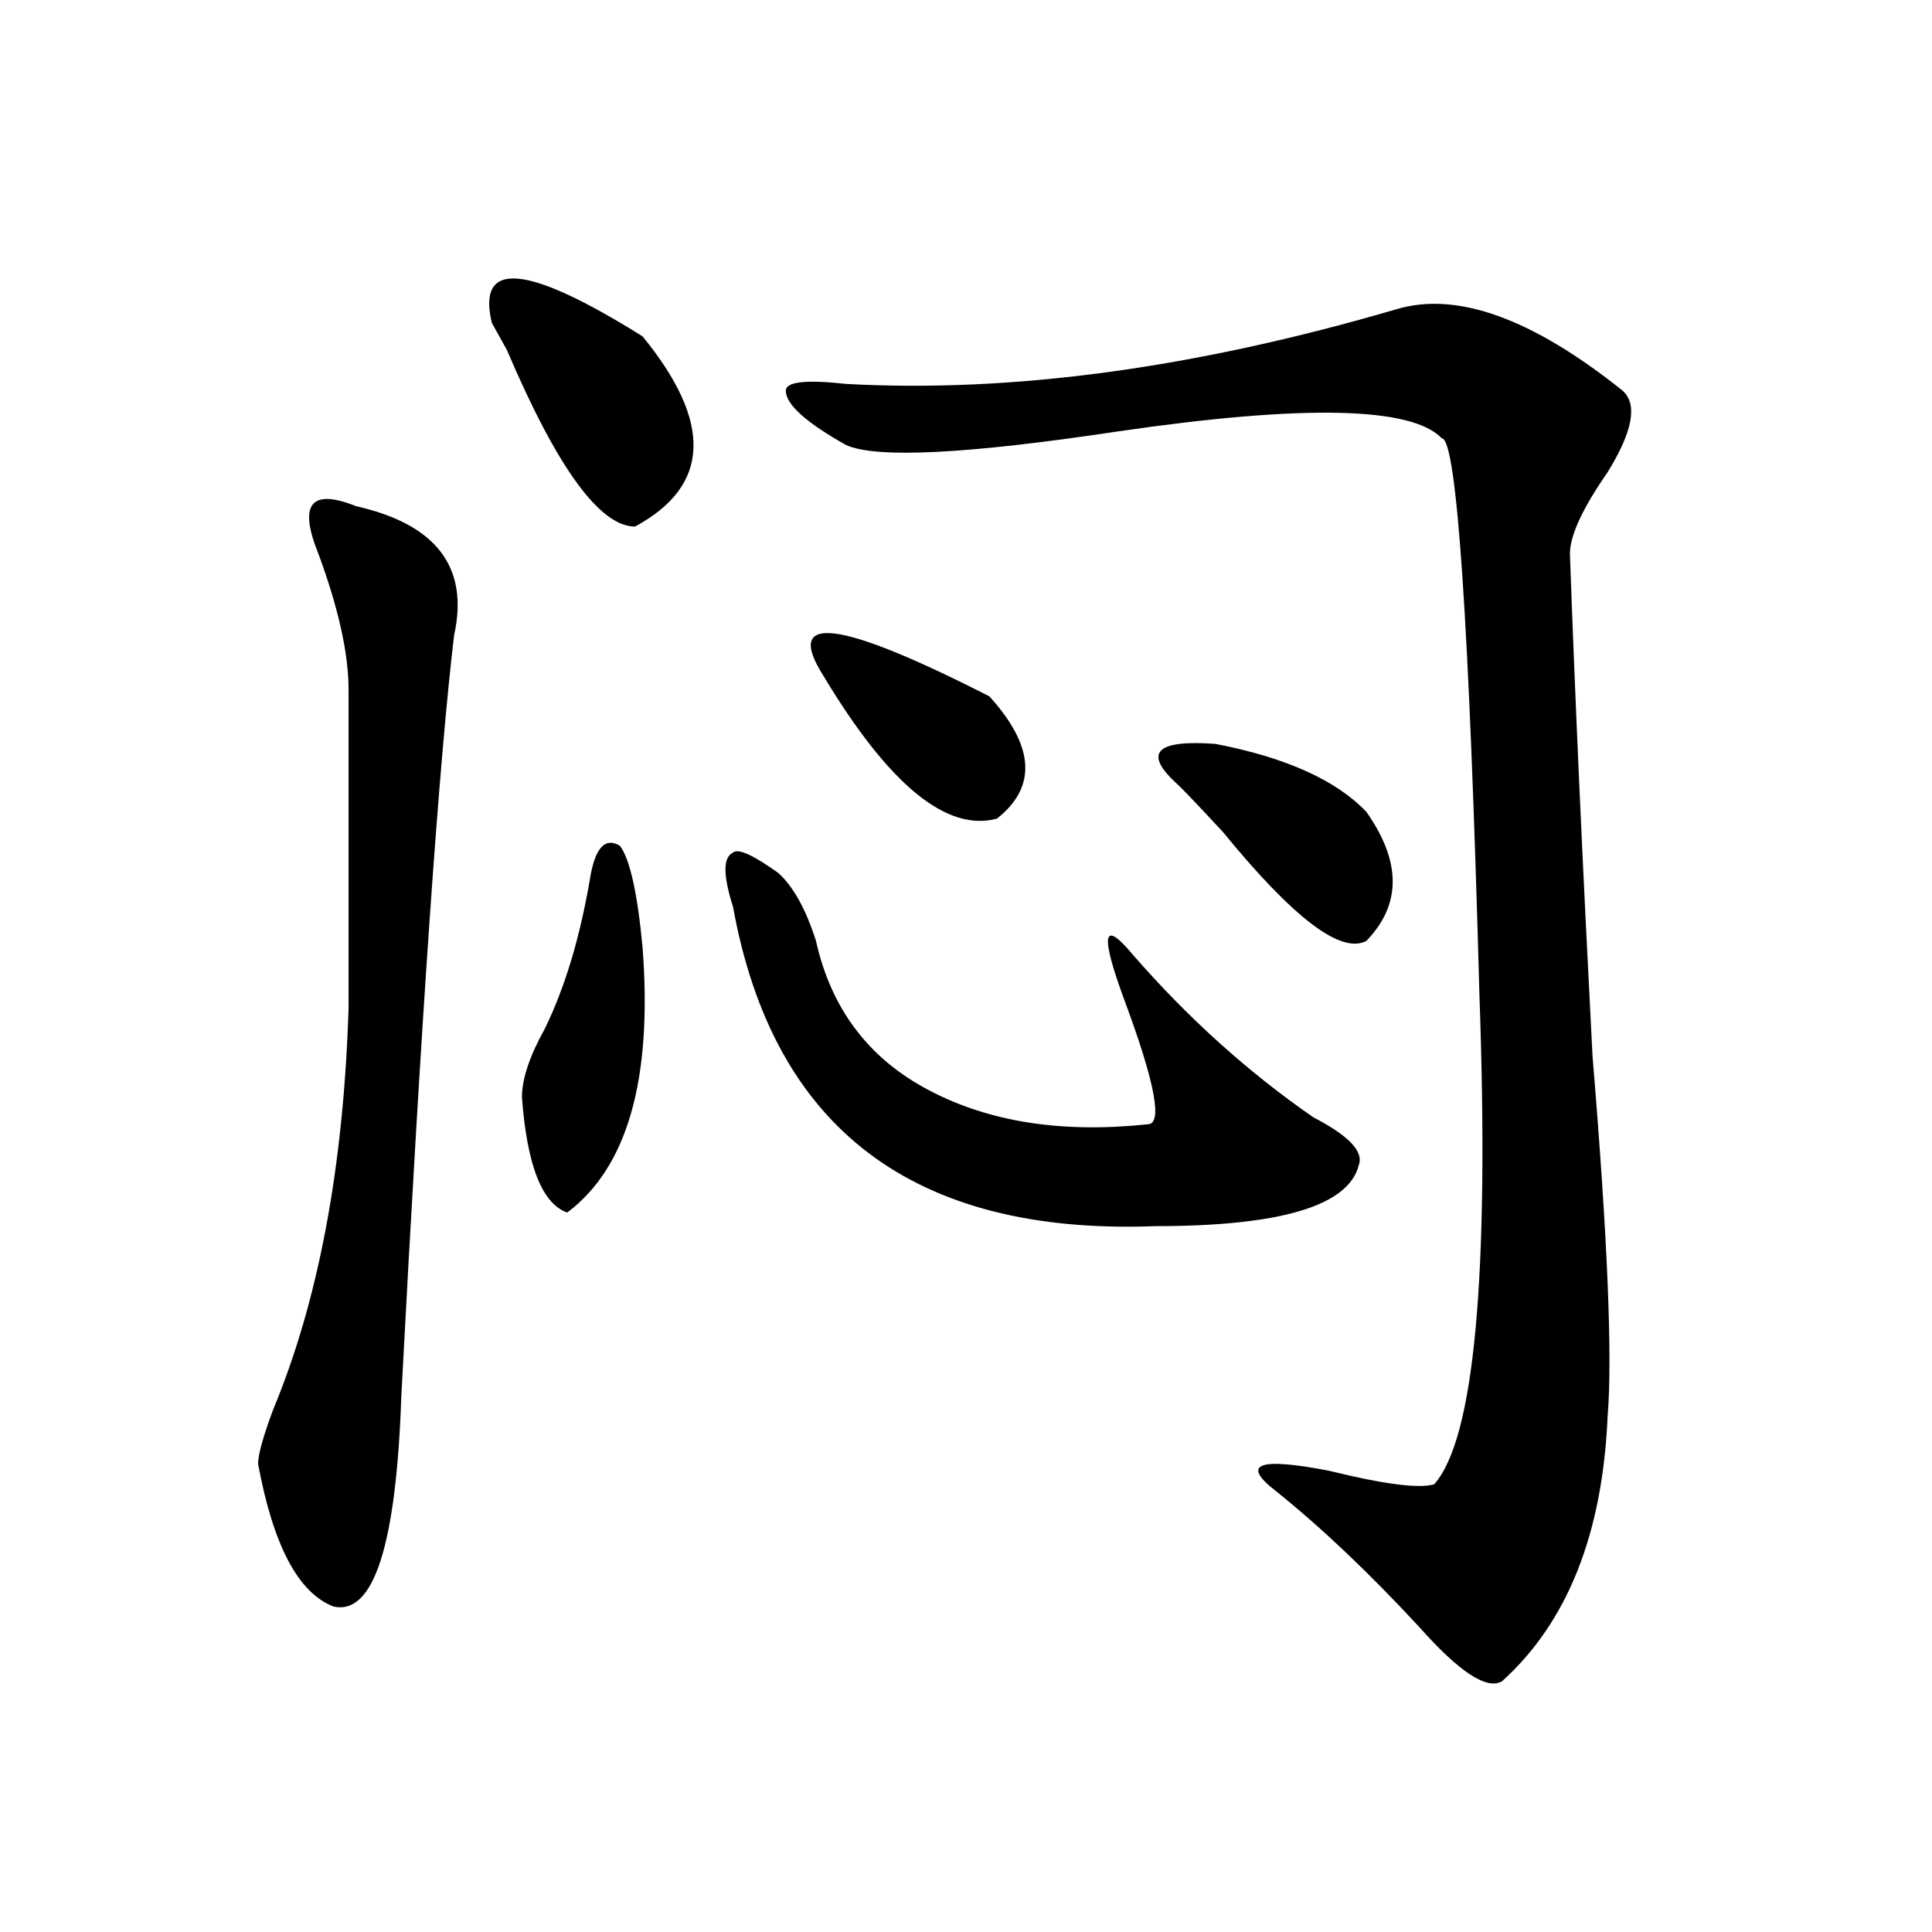
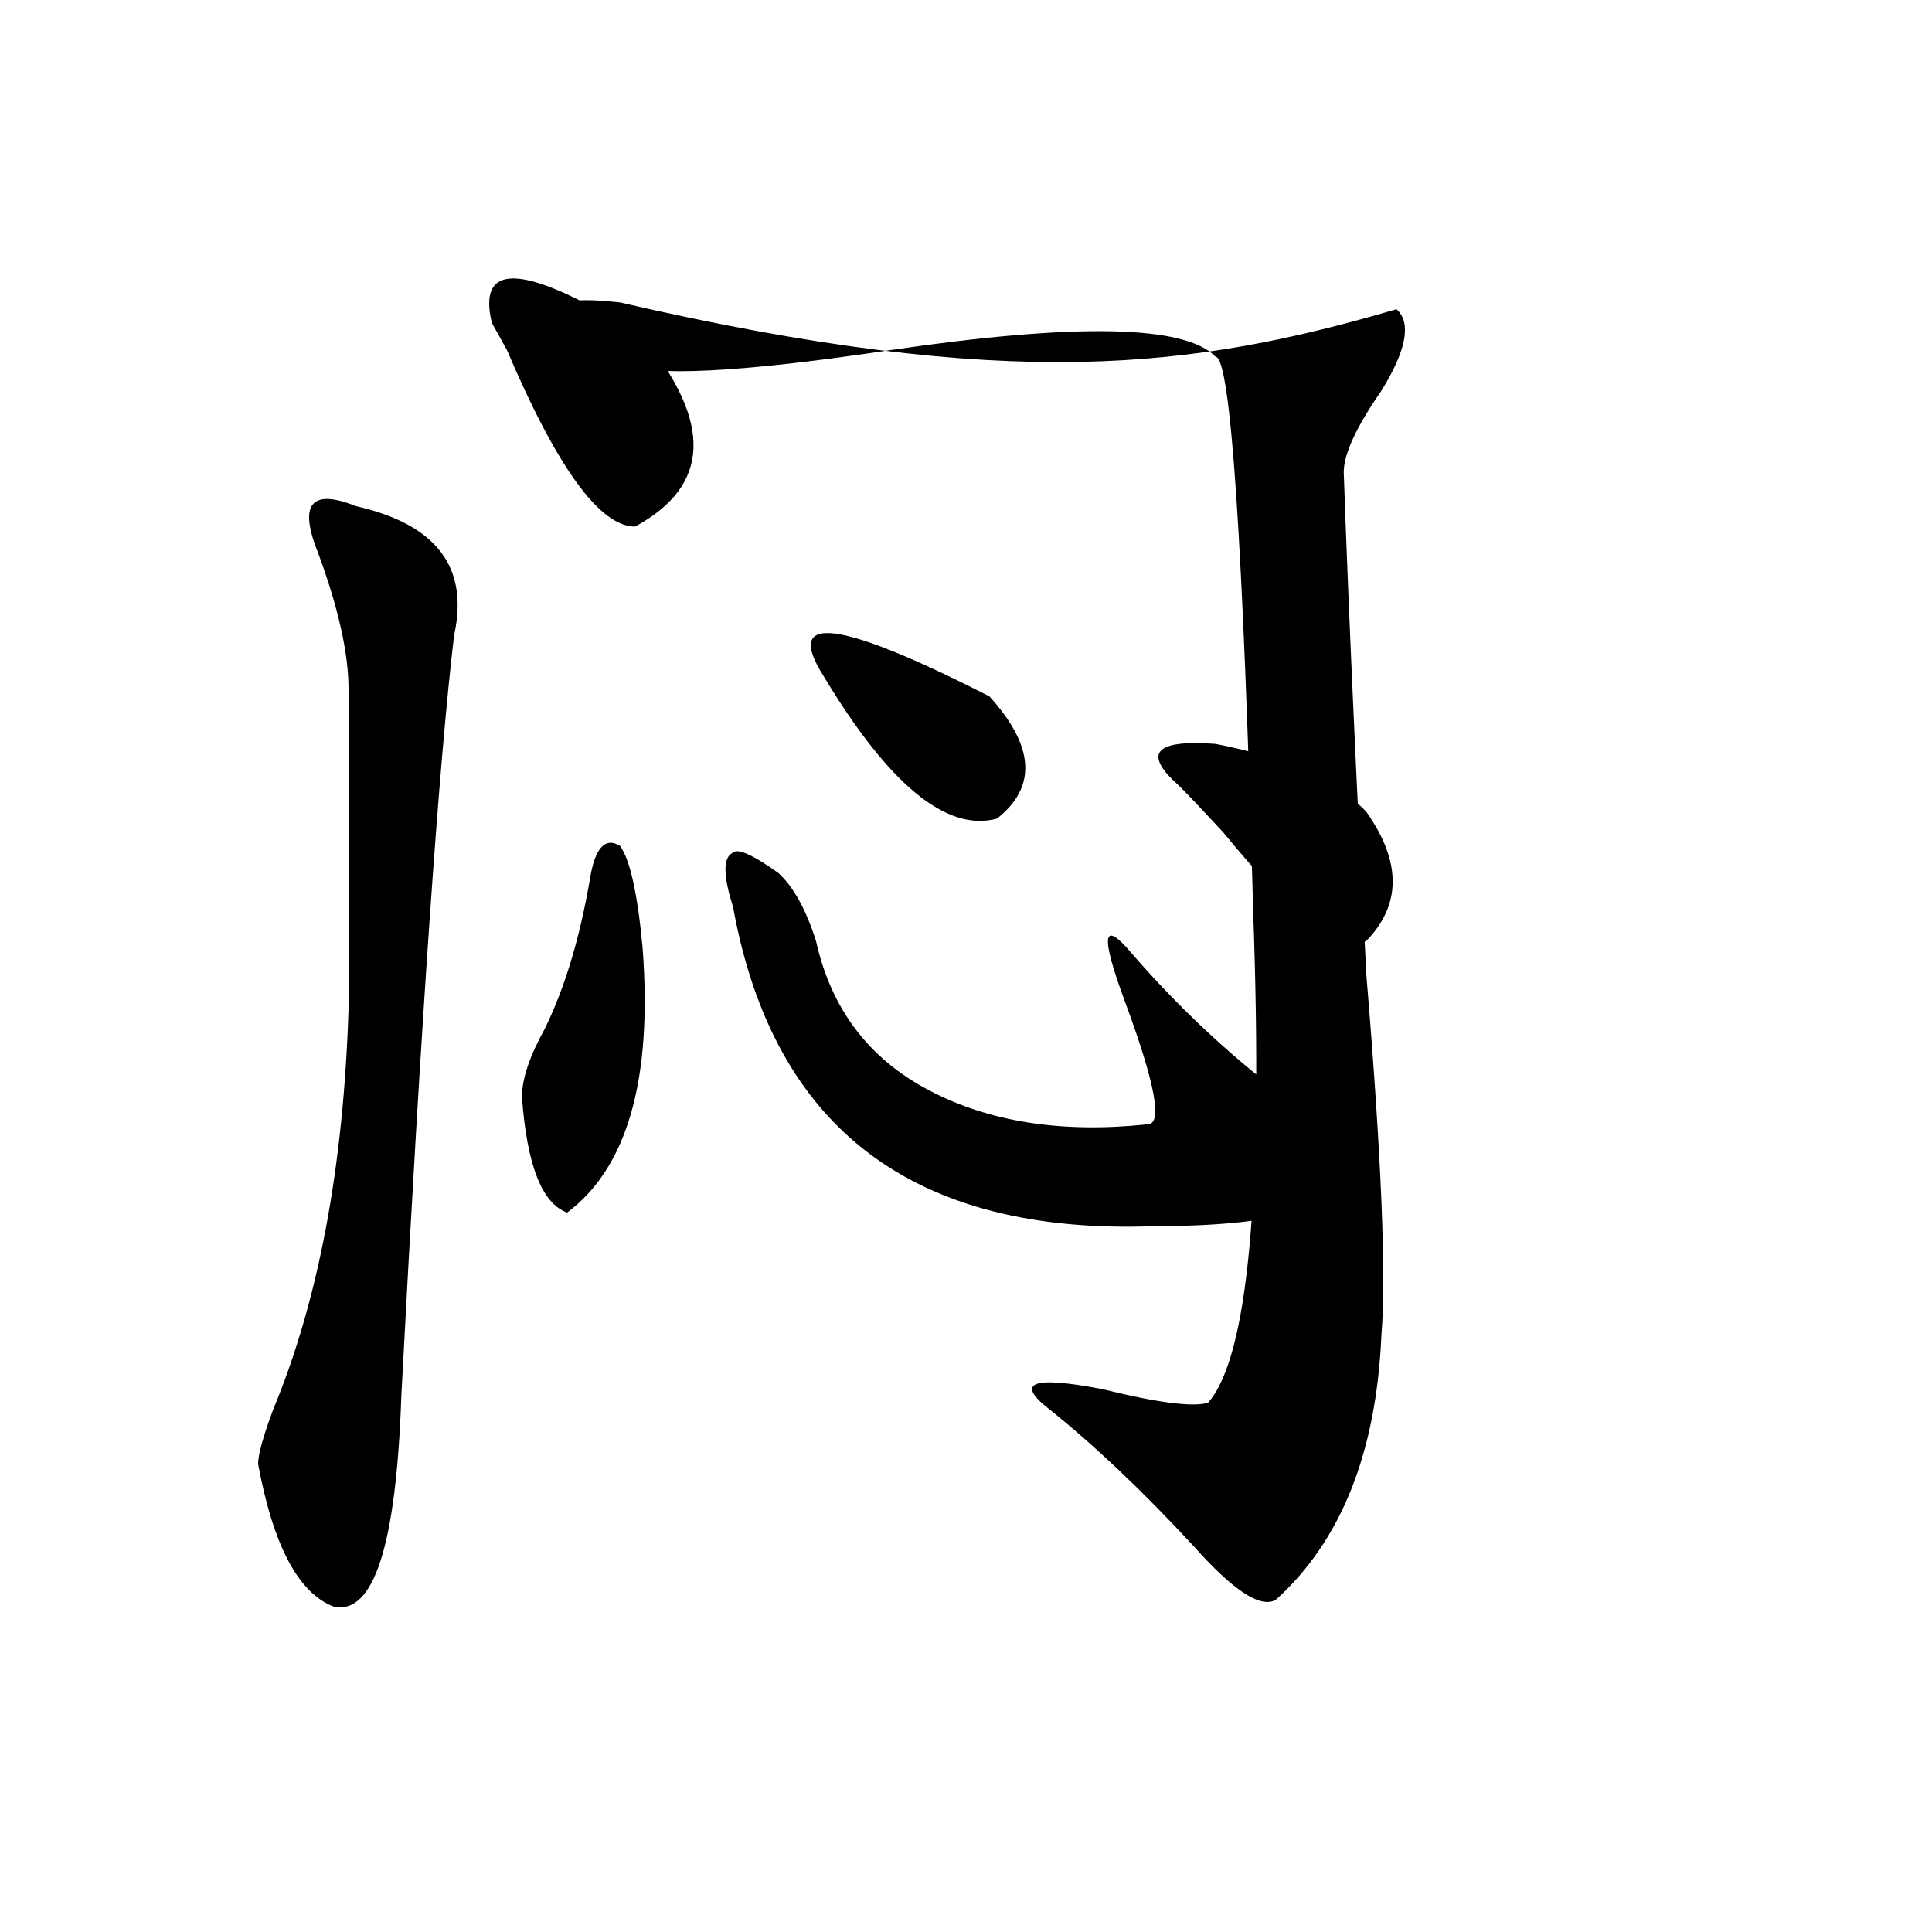
<svg xmlns="http://www.w3.org/2000/svg" version="1.1" id="图层_1" x="0px" y="0px" width="1000px" height="1000px" viewBox="0 0 1000 1000" enable-background="new 0 0 1000 1000" xml:space="preserve">
-   <path d="M184.313,262c41.585,9.394,58.535,31.641,50.73,66.797c-7.805,65.644-16.95,196.875-27.316,393.75  c-2.622,77.344-14.329,113.653-35.121,108.984c-18.231-7.031-31.219-31.641-39.023-73.828c0-4.669,2.562-14.063,7.805-28.125  c23.414-56.25,36.401-125.354,39.023-207.422V356.922c0-18.731-5.243-42.188-15.609-70.313  C154.374,260.847,160.898,252.661,184.313,262z M332.602,174.109c36.401,44.55,35.121,77.344-3.902,98.438  c-18.231,0-40.364-30.433-66.34-91.406l-7.805-14.063C246.75,134.284,272.726,136.646,332.602,174.109z M305.285,455.359  c2.562-16.37,7.805-22.247,15.609-17.578c5.183,7.031,9.085,24.609,11.707,52.734c5.183,68.005-7.805,113.708-39.023,137.109  c-13.048-4.669-20.853-24.609-23.414-59.766c0-9.339,3.902-21.094,11.707-35.156C292.237,511.609,300.042,485.847,305.285,455.359z   M379.43,469.422c-5.243-16.37-5.243-25.763,0-28.125c2.562-2.308,10.366,1.208,23.414,10.547  c7.805,7.031,14.269,18.786,19.512,35.156c7.805,35.156,27.316,60.974,58.535,77.344c31.219,16.425,68.901,22.302,113.168,17.578  c7.805,0,3.902-21.094-11.707-63.281c-13.048-35.156-11.707-43.341,3.902-24.609c28.597,32.849,59.815,60.974,93.656,84.375  c18.171,9.394,25.976,17.578,23.414,24.609c-5.243,21.094-40.364,31.641-105.363,31.641  C473.086,639.38,400.222,584.284,379.43,469.422z M722.836,160.047c31.219-9.339,70.242,4.724,117.07,42.188  c7.805,7.031,5.183,21.094-7.805,42.188c-13.048,18.786-19.512,32.849-19.512,42.188c2.562,72.675,6.464,159.411,11.707,260.156  c7.805,93.769,10.366,155.896,7.805,186.328c-2.622,60.974-20.853,106.622-54.633,137.109c-7.805,4.669-22.134-4.725-42.926-28.125  c-26.036-28.125-50.73-51.526-74.145-70.313c-18.231-14.063-9.146-17.578,27.316-10.547c28.597,7.031,46.828,9.394,54.633,7.031  c20.792-23.401,28.597-107.776,23.414-253.125c-5.243-192.151-11.707-288.281-19.512-288.281  c-15.609-16.37-71.583-17.578-167.801-3.516c-78.047,11.755-124.875,14.063-140.484,7.031c-20.853-11.7-31.219-21.094-31.219-28.125  c0-4.669,10.366-5.823,31.219-3.516C523.816,203.442,618.753,190.534,722.836,160.047z M426.258,349.891  c-20.853-32.794,7.805-29.278,85.852,10.547c23.414,25.817,24.694,46.911,3.902,63.281  C489.976,430.75,460.038,406.141,426.258,349.891z M609.668,406.141c-18.231-16.37-11.707-23.401,19.512-21.094  c36.401,7.031,62.438,18.786,78.047,35.156c18.171,25.817,18.171,48.065,0,66.797c-13.048,7.031-37.743-11.7-74.145-56.25  C620.034,416.688,612.229,408.503,609.668,406.141z" />
+   <path d="M184.313,262c41.585,9.394,58.535,31.641,50.73,66.797c-7.805,65.644-16.95,196.875-27.316,393.75  c-2.622,77.344-14.329,113.653-35.121,108.984c-18.231-7.031-31.219-31.641-39.023-73.828c0-4.669,2.562-14.063,7.805-28.125  c23.414-56.25,36.401-125.354,39.023-207.422V356.922c0-18.731-5.243-42.188-15.609-70.313  C154.374,260.847,160.898,252.661,184.313,262z M332.602,174.109c36.401,44.55,35.121,77.344-3.902,98.438  c-18.231,0-40.364-30.433-66.34-91.406l-7.805-14.063C246.75,134.284,272.726,136.646,332.602,174.109z M305.285,455.359  c2.562-16.37,7.805-22.247,15.609-17.578c5.183,7.031,9.085,24.609,11.707,52.734c5.183,68.005-7.805,113.708-39.023,137.109  c-13.048-4.669-20.853-24.609-23.414-59.766c0-9.339,3.902-21.094,11.707-35.156C292.237,511.609,300.042,485.847,305.285,455.359z   M379.43,469.422c-5.243-16.37-5.243-25.763,0-28.125c2.562-2.308,10.366,1.208,23.414,10.547  c7.805,7.031,14.269,18.786,19.512,35.156c7.805,35.156,27.316,60.974,58.535,77.344c31.219,16.425,68.901,22.302,113.168,17.578  c7.805,0,3.902-21.094-11.707-63.281c-13.048-35.156-11.707-43.341,3.902-24.609c28.597,32.849,59.815,60.974,93.656,84.375  c18.171,9.394,25.976,17.578,23.414,24.609c-5.243,21.094-40.364,31.641-105.363,31.641  C473.086,639.38,400.222,584.284,379.43,469.422z M722.836,160.047c7.805,7.031,5.183,21.094-7.805,42.188c-13.048,18.786-19.512,32.849-19.512,42.188c2.562,72.675,6.464,159.411,11.707,260.156  c7.805,93.769,10.366,155.896,7.805,186.328c-2.622,60.974-20.853,106.622-54.633,137.109c-7.805,4.669-22.134-4.725-42.926-28.125  c-26.036-28.125-50.73-51.526-74.145-70.313c-18.231-14.063-9.146-17.578,27.316-10.547c28.597,7.031,46.828,9.394,54.633,7.031  c20.792-23.401,28.597-107.776,23.414-253.125c-5.243-192.151-11.707-288.281-19.512-288.281  c-15.609-16.37-71.583-17.578-167.801-3.516c-78.047,11.755-124.875,14.063-140.484,7.031c-20.853-11.7-31.219-21.094-31.219-28.125  c0-4.669,10.366-5.823,31.219-3.516C523.816,203.442,618.753,190.534,722.836,160.047z M426.258,349.891  c-20.853-32.794,7.805-29.278,85.852,10.547c23.414,25.817,24.694,46.911,3.902,63.281  C489.976,430.75,460.038,406.141,426.258,349.891z M609.668,406.141c-18.231-16.37-11.707-23.401,19.512-21.094  c36.401,7.031,62.438,18.786,78.047,35.156c18.171,25.817,18.171,48.065,0,66.797c-13.048,7.031-37.743-11.7-74.145-56.25  C620.034,416.688,612.229,408.503,609.668,406.141z" />
</svg>